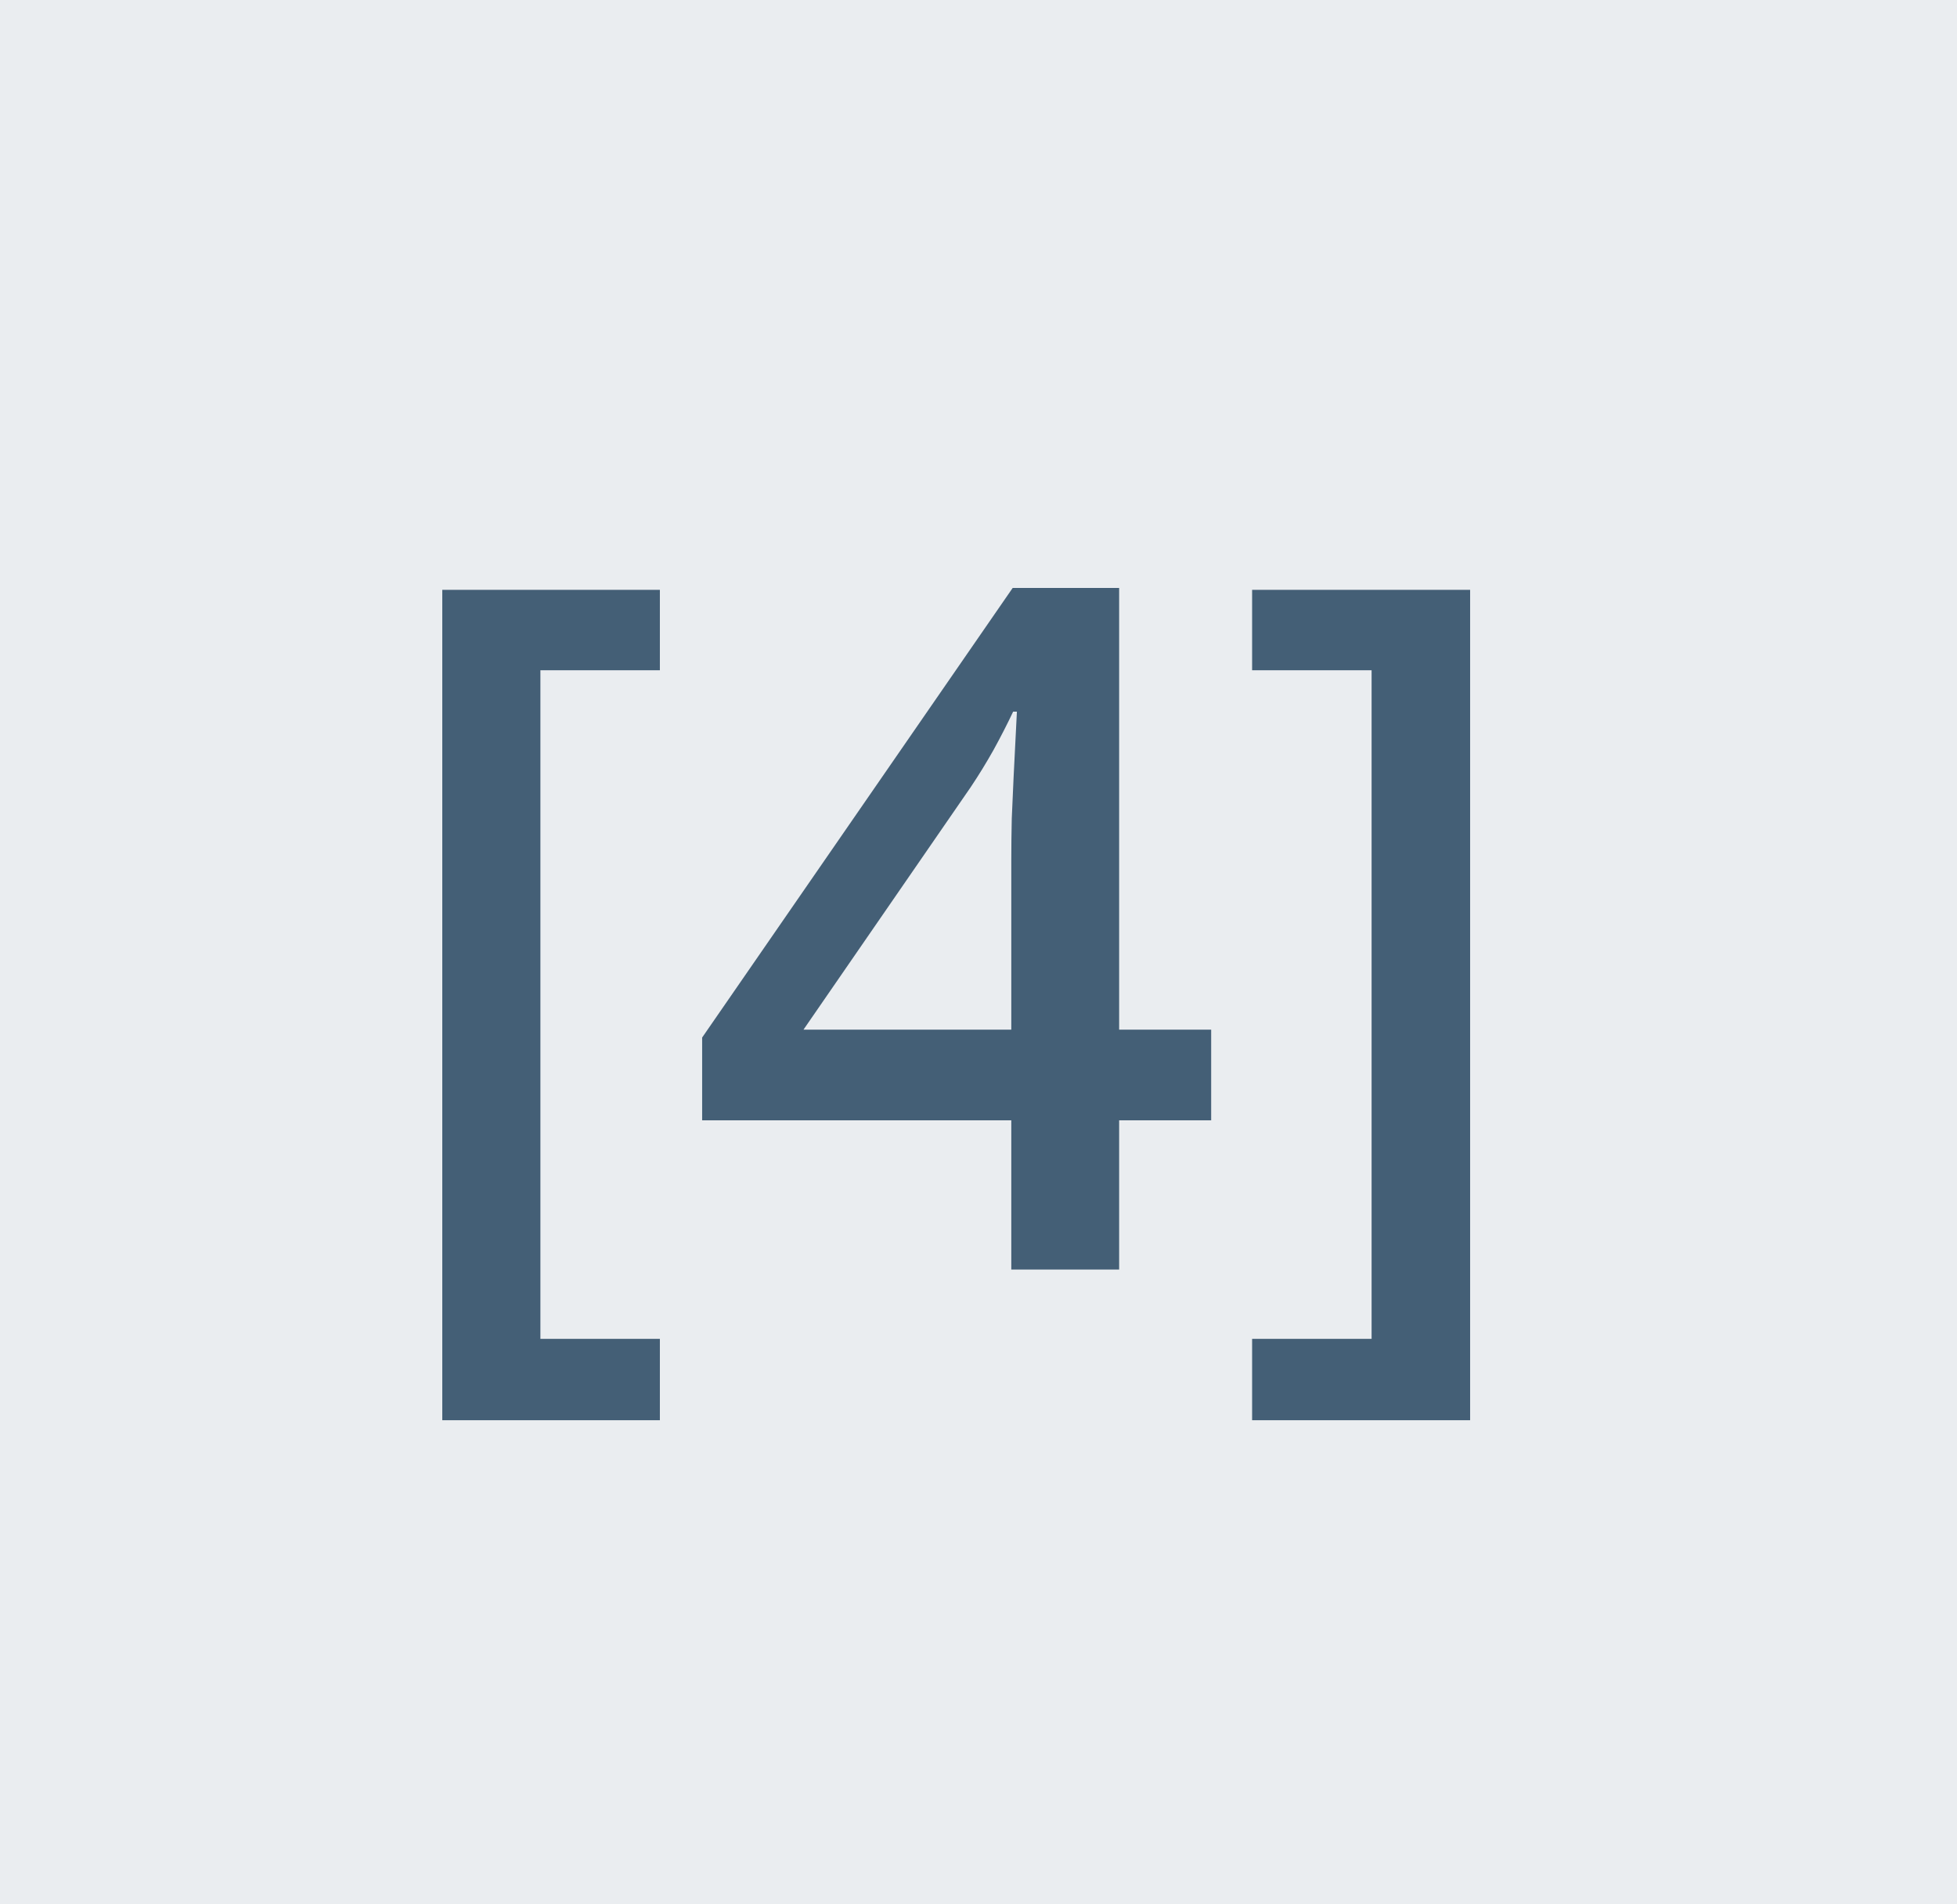
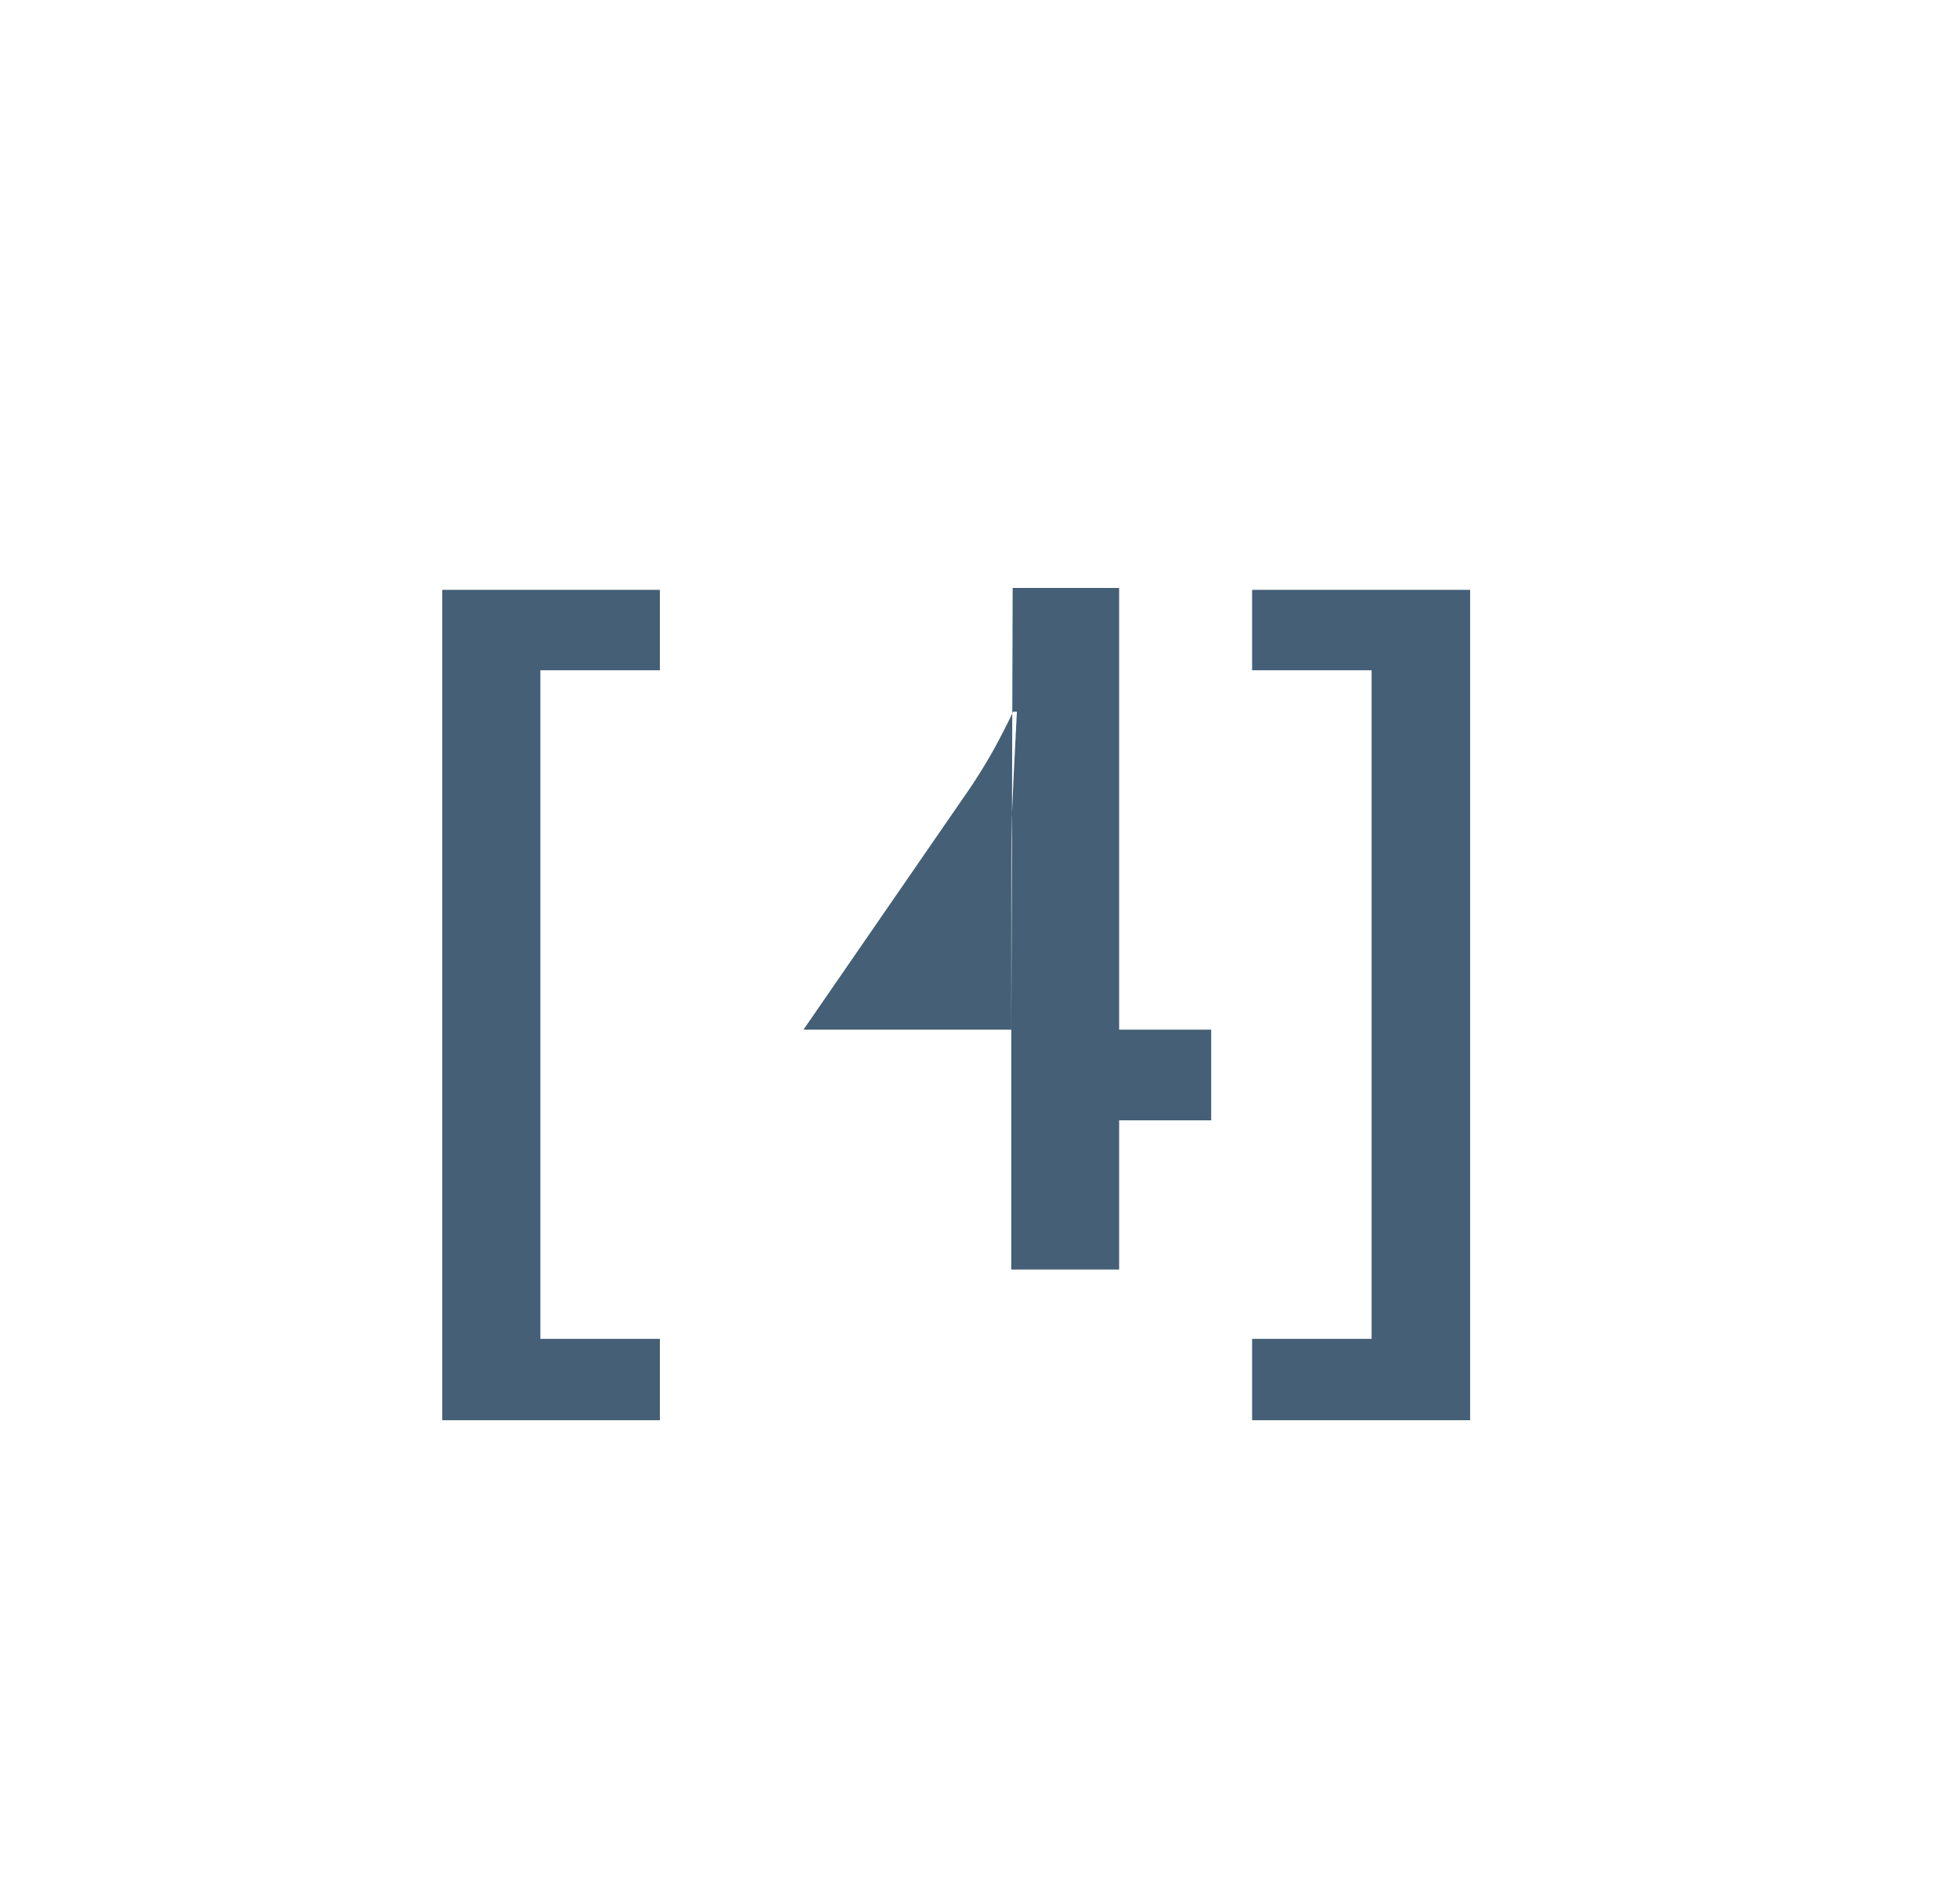
<svg xmlns="http://www.w3.org/2000/svg" width="37" height="36" viewBox="0 0 37 36" fill="none">
-   <rect width="37" height="36" fill="#EAEDF0" />
-   <path d="M12.476 26.848H8.362V11.15H12.476V12.671H10.217V25.31H12.476V26.848ZM22.899 21.179H21.159V24H19.12V21.179H13.275V19.614L19.146 11.115H21.159V19.465H22.899V21.179ZM19.12 19.465V16.274C19.12 16.011 19.123 15.744 19.129 15.475C19.141 15.199 19.152 14.935 19.164 14.684C19.176 14.432 19.188 14.2 19.199 13.989C19.211 13.773 19.22 13.594 19.226 13.453H19.155C19.044 13.688 18.921 13.928 18.786 14.174C18.651 14.414 18.508 14.648 18.355 14.877L15.191 19.465H19.12ZM23.673 25.31H25.932V12.671H23.673V11.15H27.795V26.848H23.673V25.31Z" fill="#445F76" />
+   <path d="M12.476 26.848H8.362V11.15H12.476V12.671H10.217V25.31H12.476V26.848ZM22.899 21.179H21.159V24H19.12V21.179V19.614L19.146 11.115H21.159V19.465H22.899V21.179ZM19.12 19.465V16.274C19.12 16.011 19.123 15.744 19.129 15.475C19.141 15.199 19.152 14.935 19.164 14.684C19.176 14.432 19.188 14.2 19.199 13.989C19.211 13.773 19.22 13.594 19.226 13.453H19.155C19.044 13.688 18.921 13.928 18.786 14.174C18.651 14.414 18.508 14.648 18.355 14.877L15.191 19.465H19.12ZM23.673 25.31H25.932V12.671H23.673V11.15H27.795V26.848H23.673V25.31Z" fill="#445F76" />
</svg>